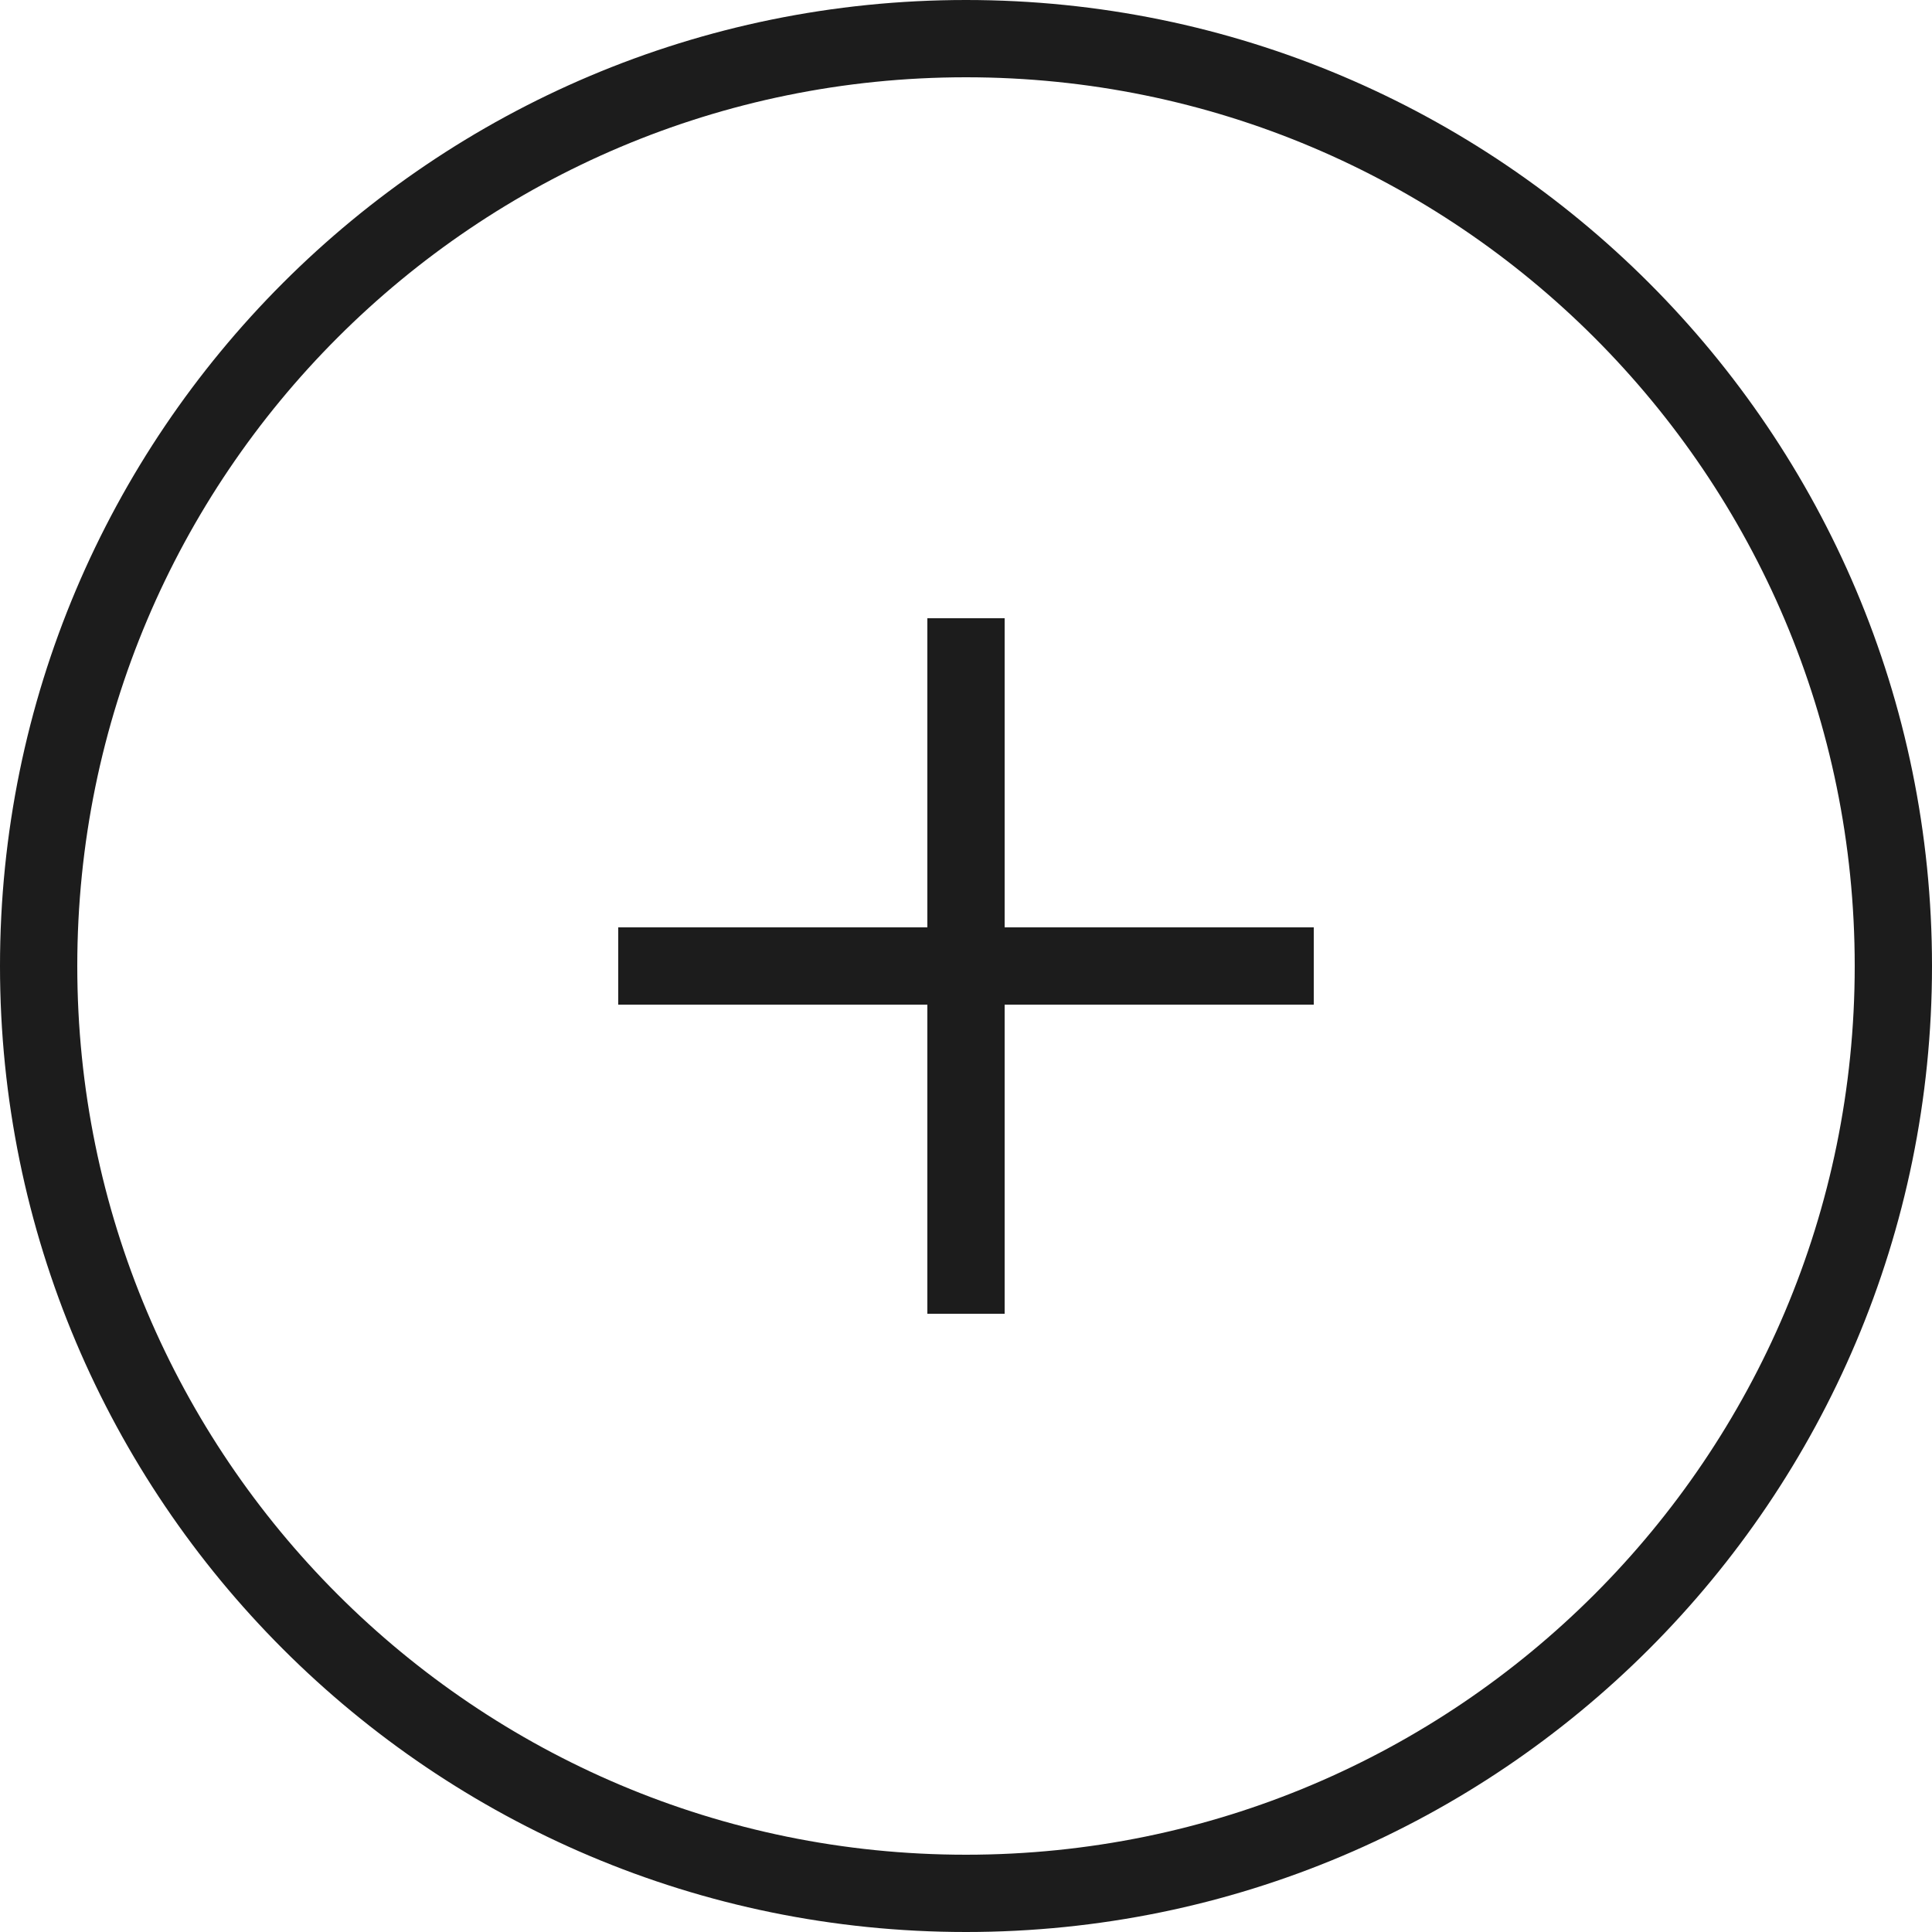
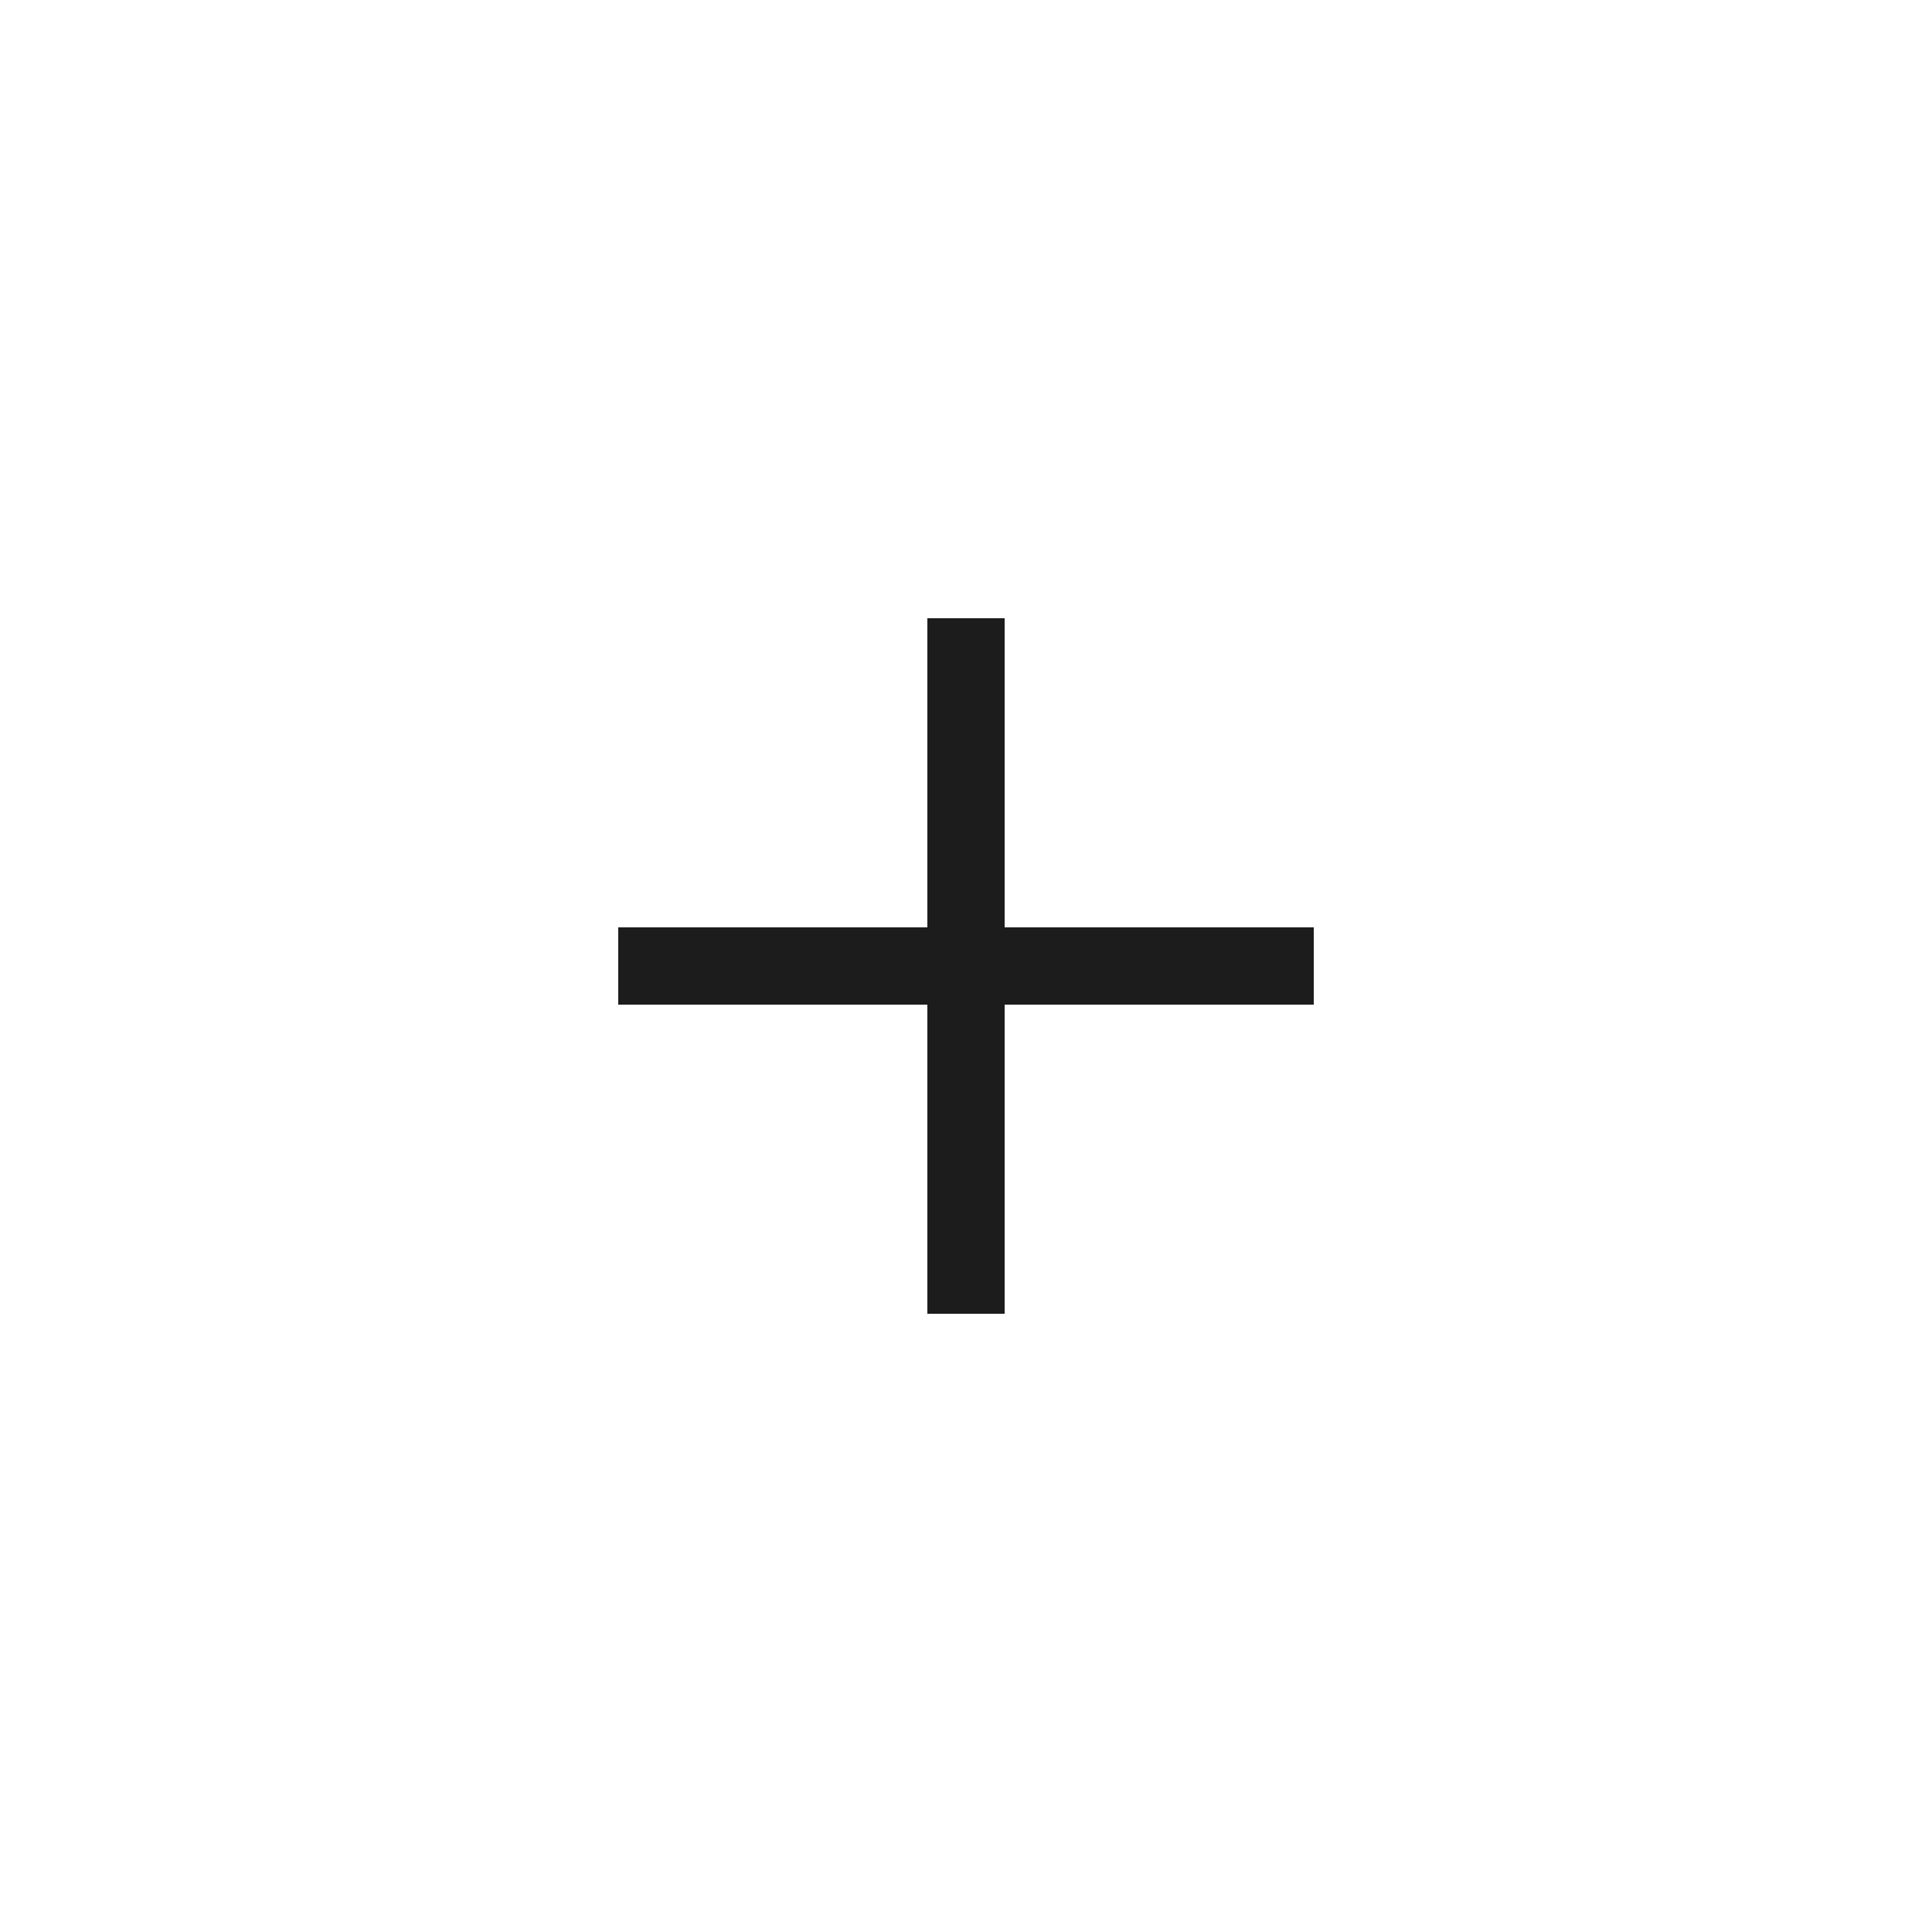
<svg xmlns="http://www.w3.org/2000/svg" width="25" height="25" viewBox="0 0 25 25" fill="none">
  <g clip-path="url(#clip0_1_2)">
-     <path d="M12.5 24.5C19.127 24.5 24.5 19.127 24.5 12.5C24.5 5.873 19.127 0.5 12.5 0.5C5.873 0.5 0.5 5.873 0.5 12.5C0.5 19.127 5.873 24.5 12.5 24.5Z" stroke="#1C1C1C" />
    <path d="M8 12.5H17" stroke="#1C1C1C" />
    <path d="M12.5 17V8" stroke="#1C1C1C" />
  </g>
  <defs>
    <clipPath id="clip0_1_2">
      <rect width="25" height="25" fill="white" />
    </clipPath>
  </defs>
</svg>